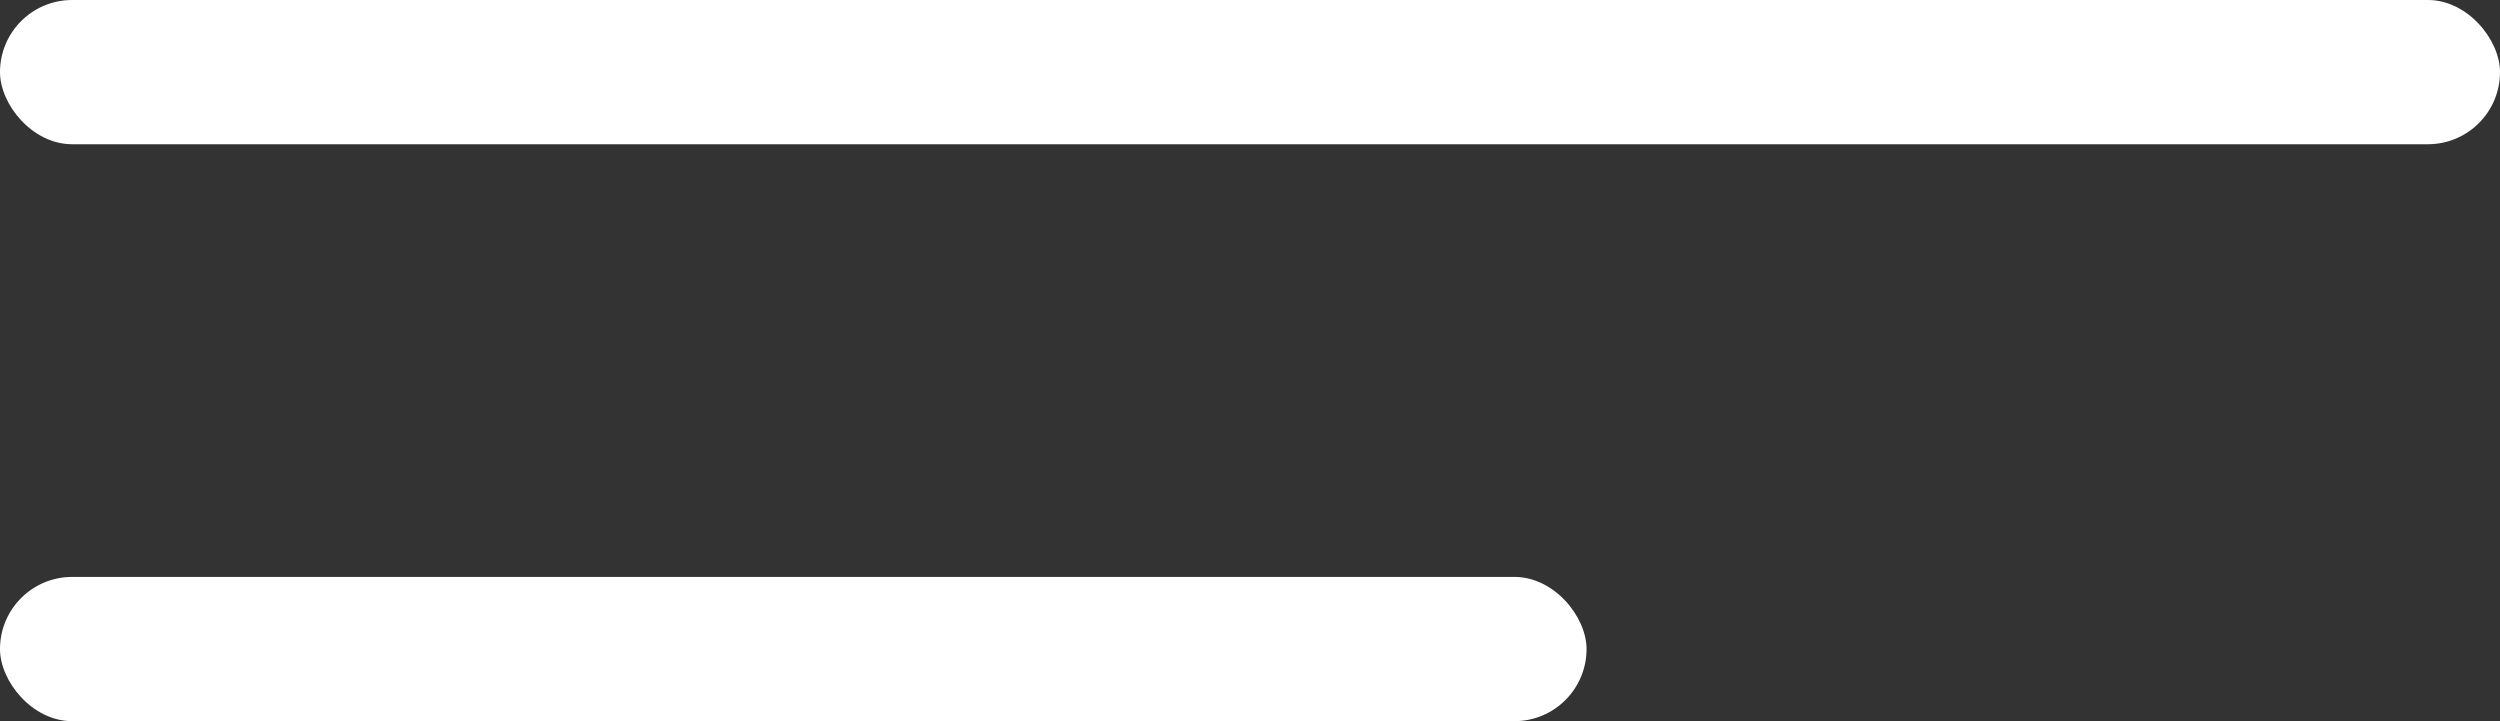
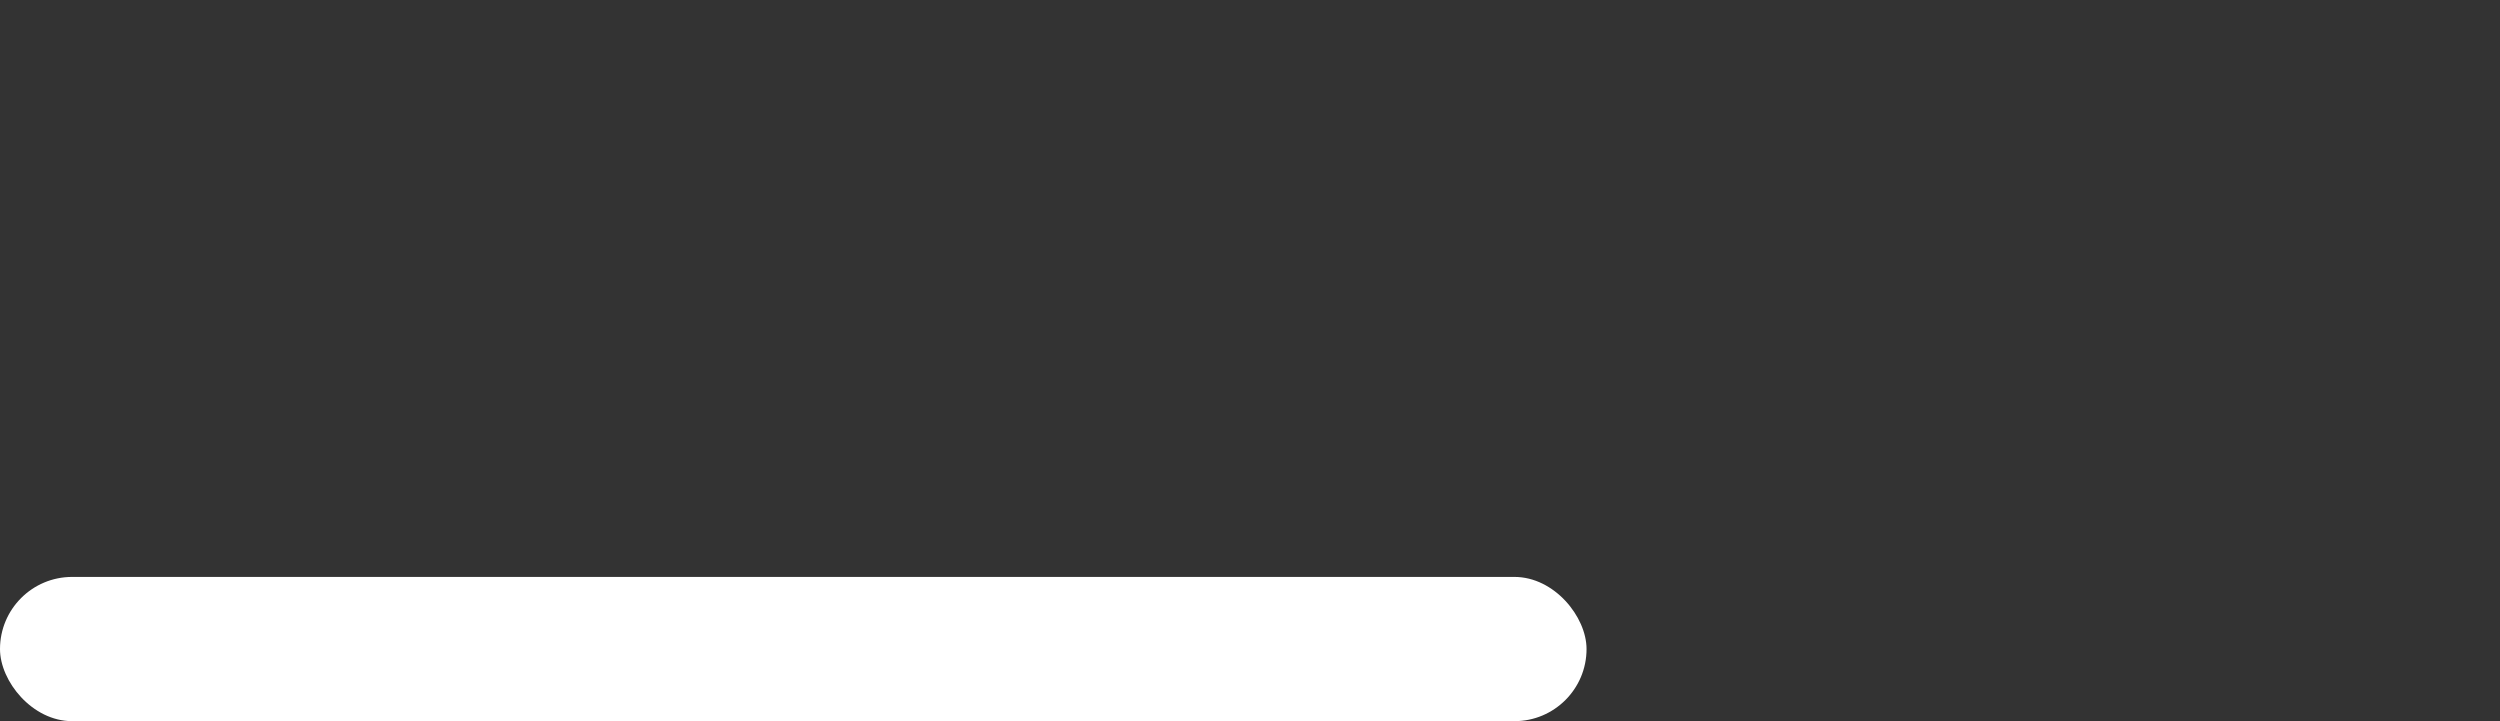
<svg xmlns="http://www.w3.org/2000/svg" width="52" height="15" viewBox="0 0 52 15">
  <rect x="0" y="0" width="52" height="15" fill="#333333" stroke="none" />
  <g id="Grupo_6396" data-name="Grupo 6396" transform="translate(-140 -70)">
-     <rect id="Rectángulo_12776" data-name="Rectángulo 12776" width="52" height="3" rx="1.5" transform="translate(140 70)" fill="#fff" />
    <rect id="Rectángulo_12777" data-name="Rectángulo 12777" width="33" height="3" rx="1.5" transform="translate(140 82)" fill="#fff" />
  </g>
</svg>